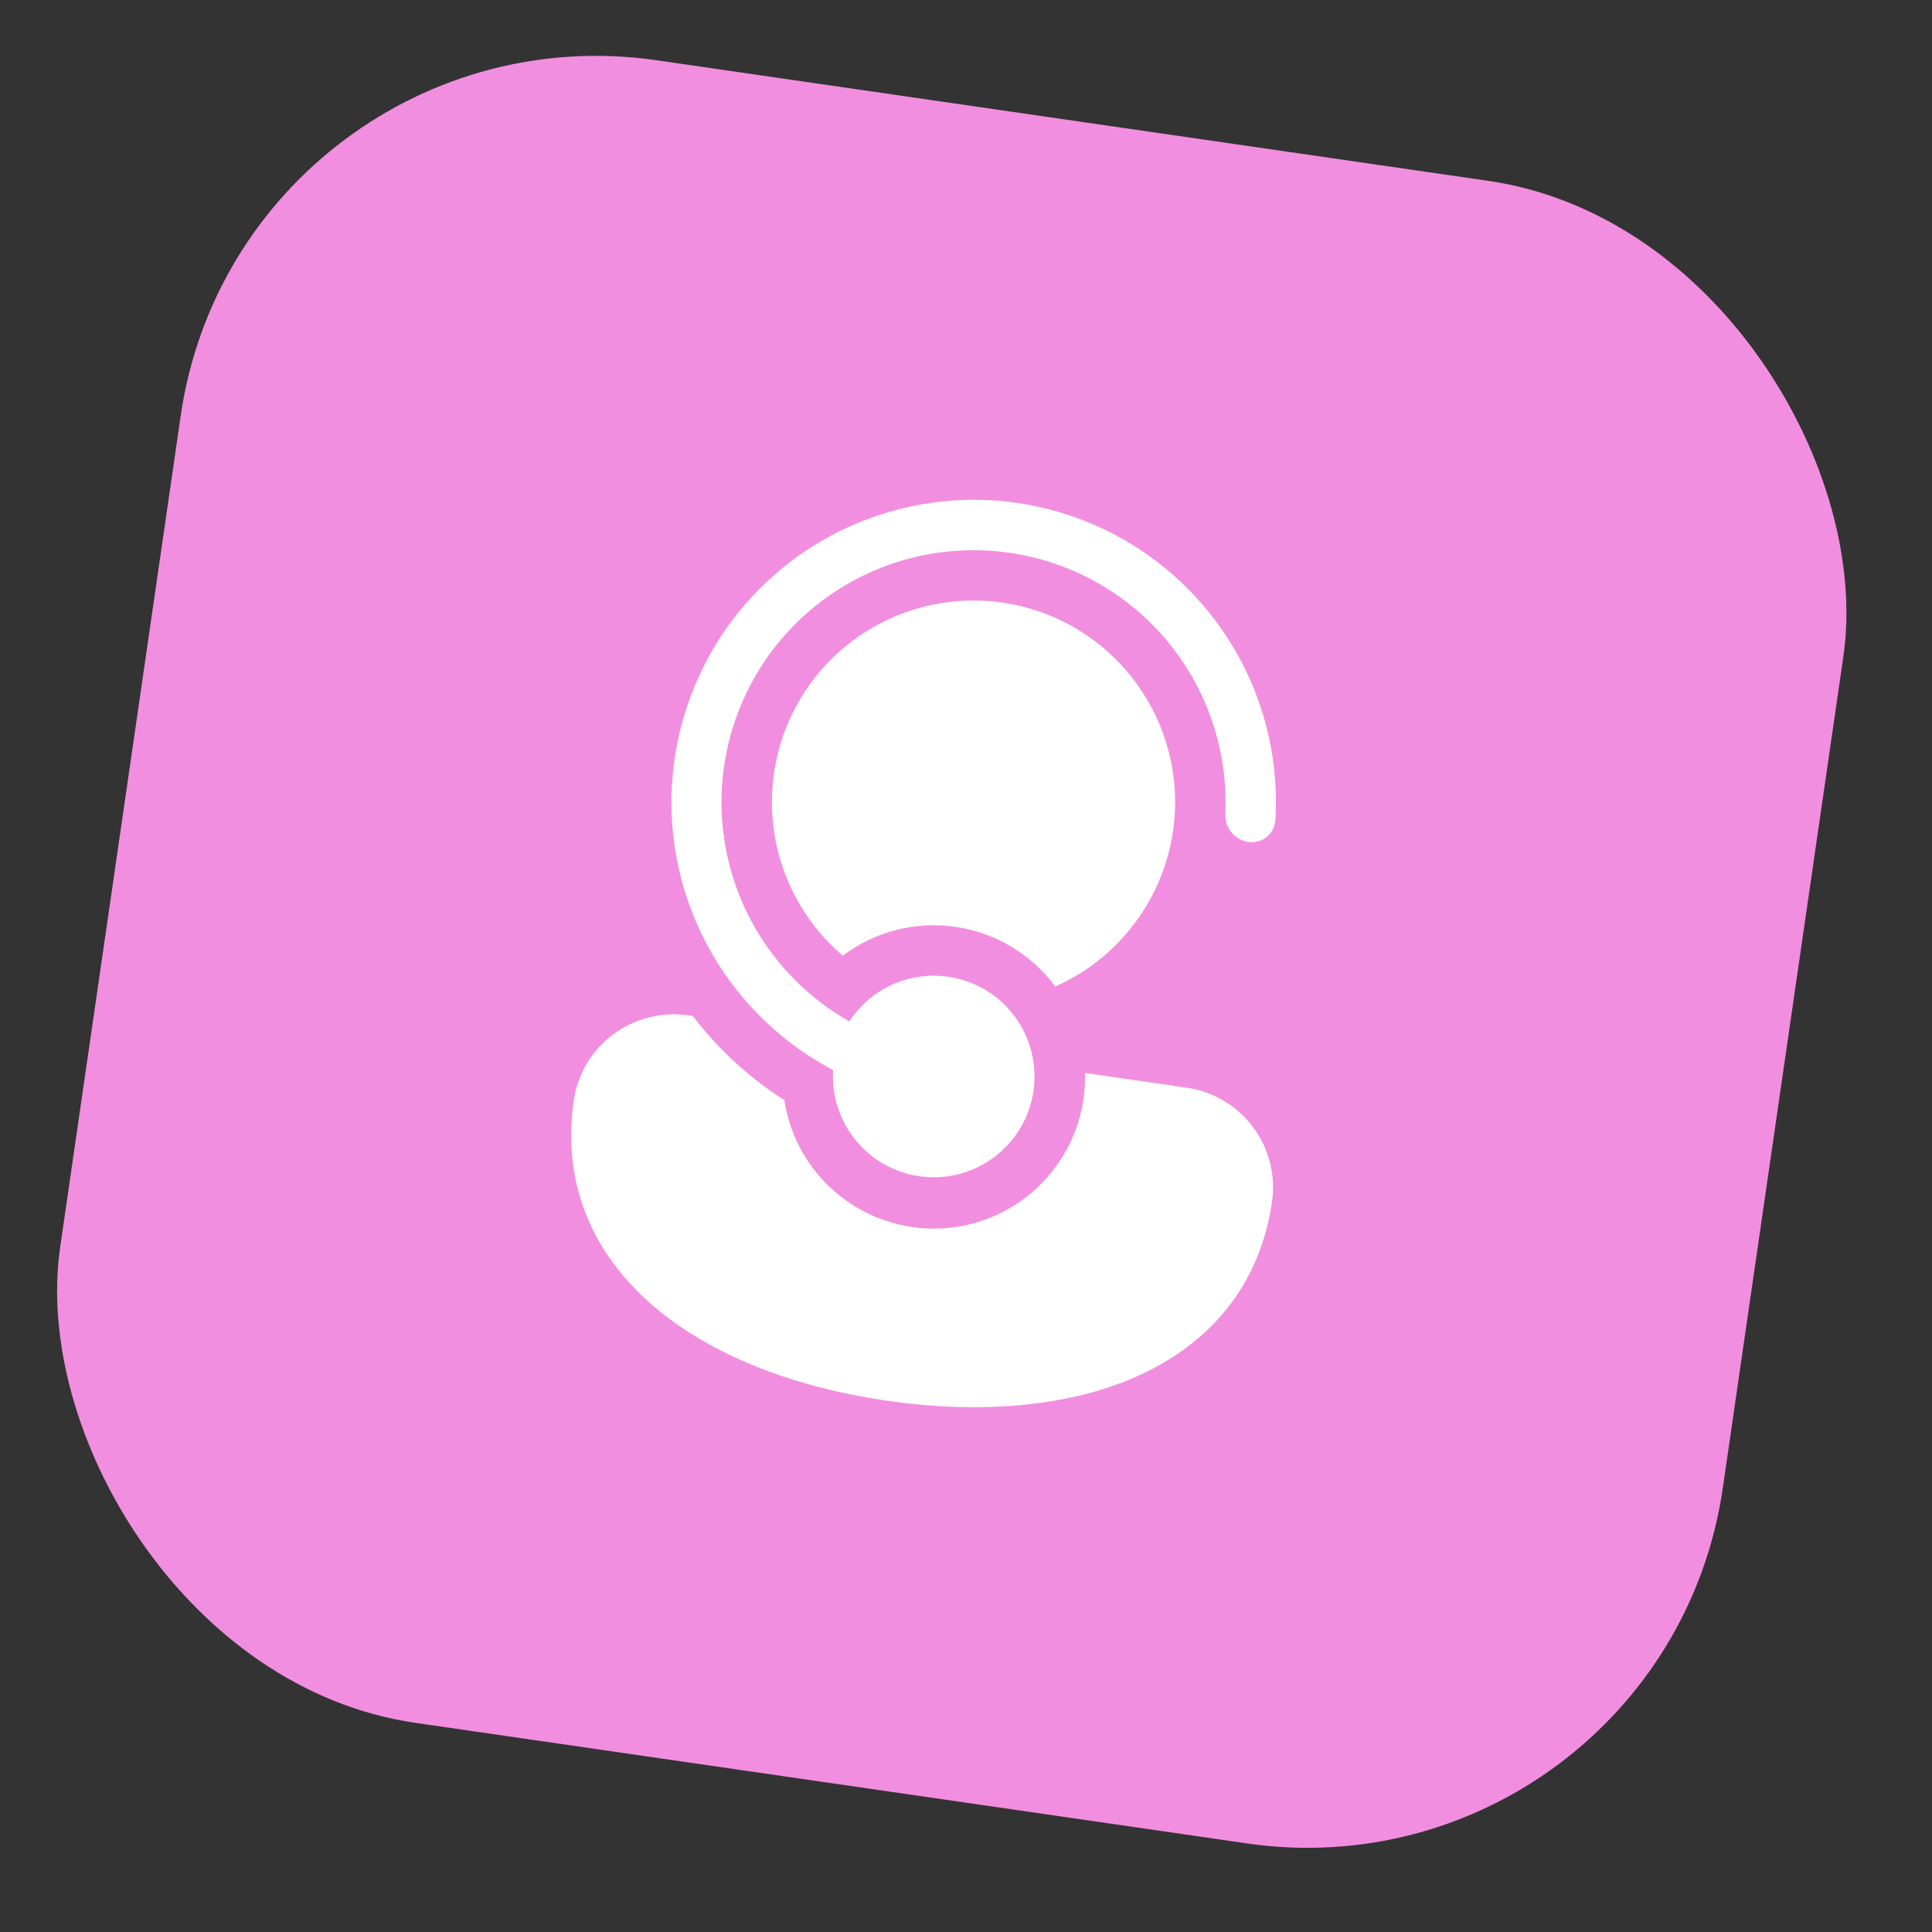
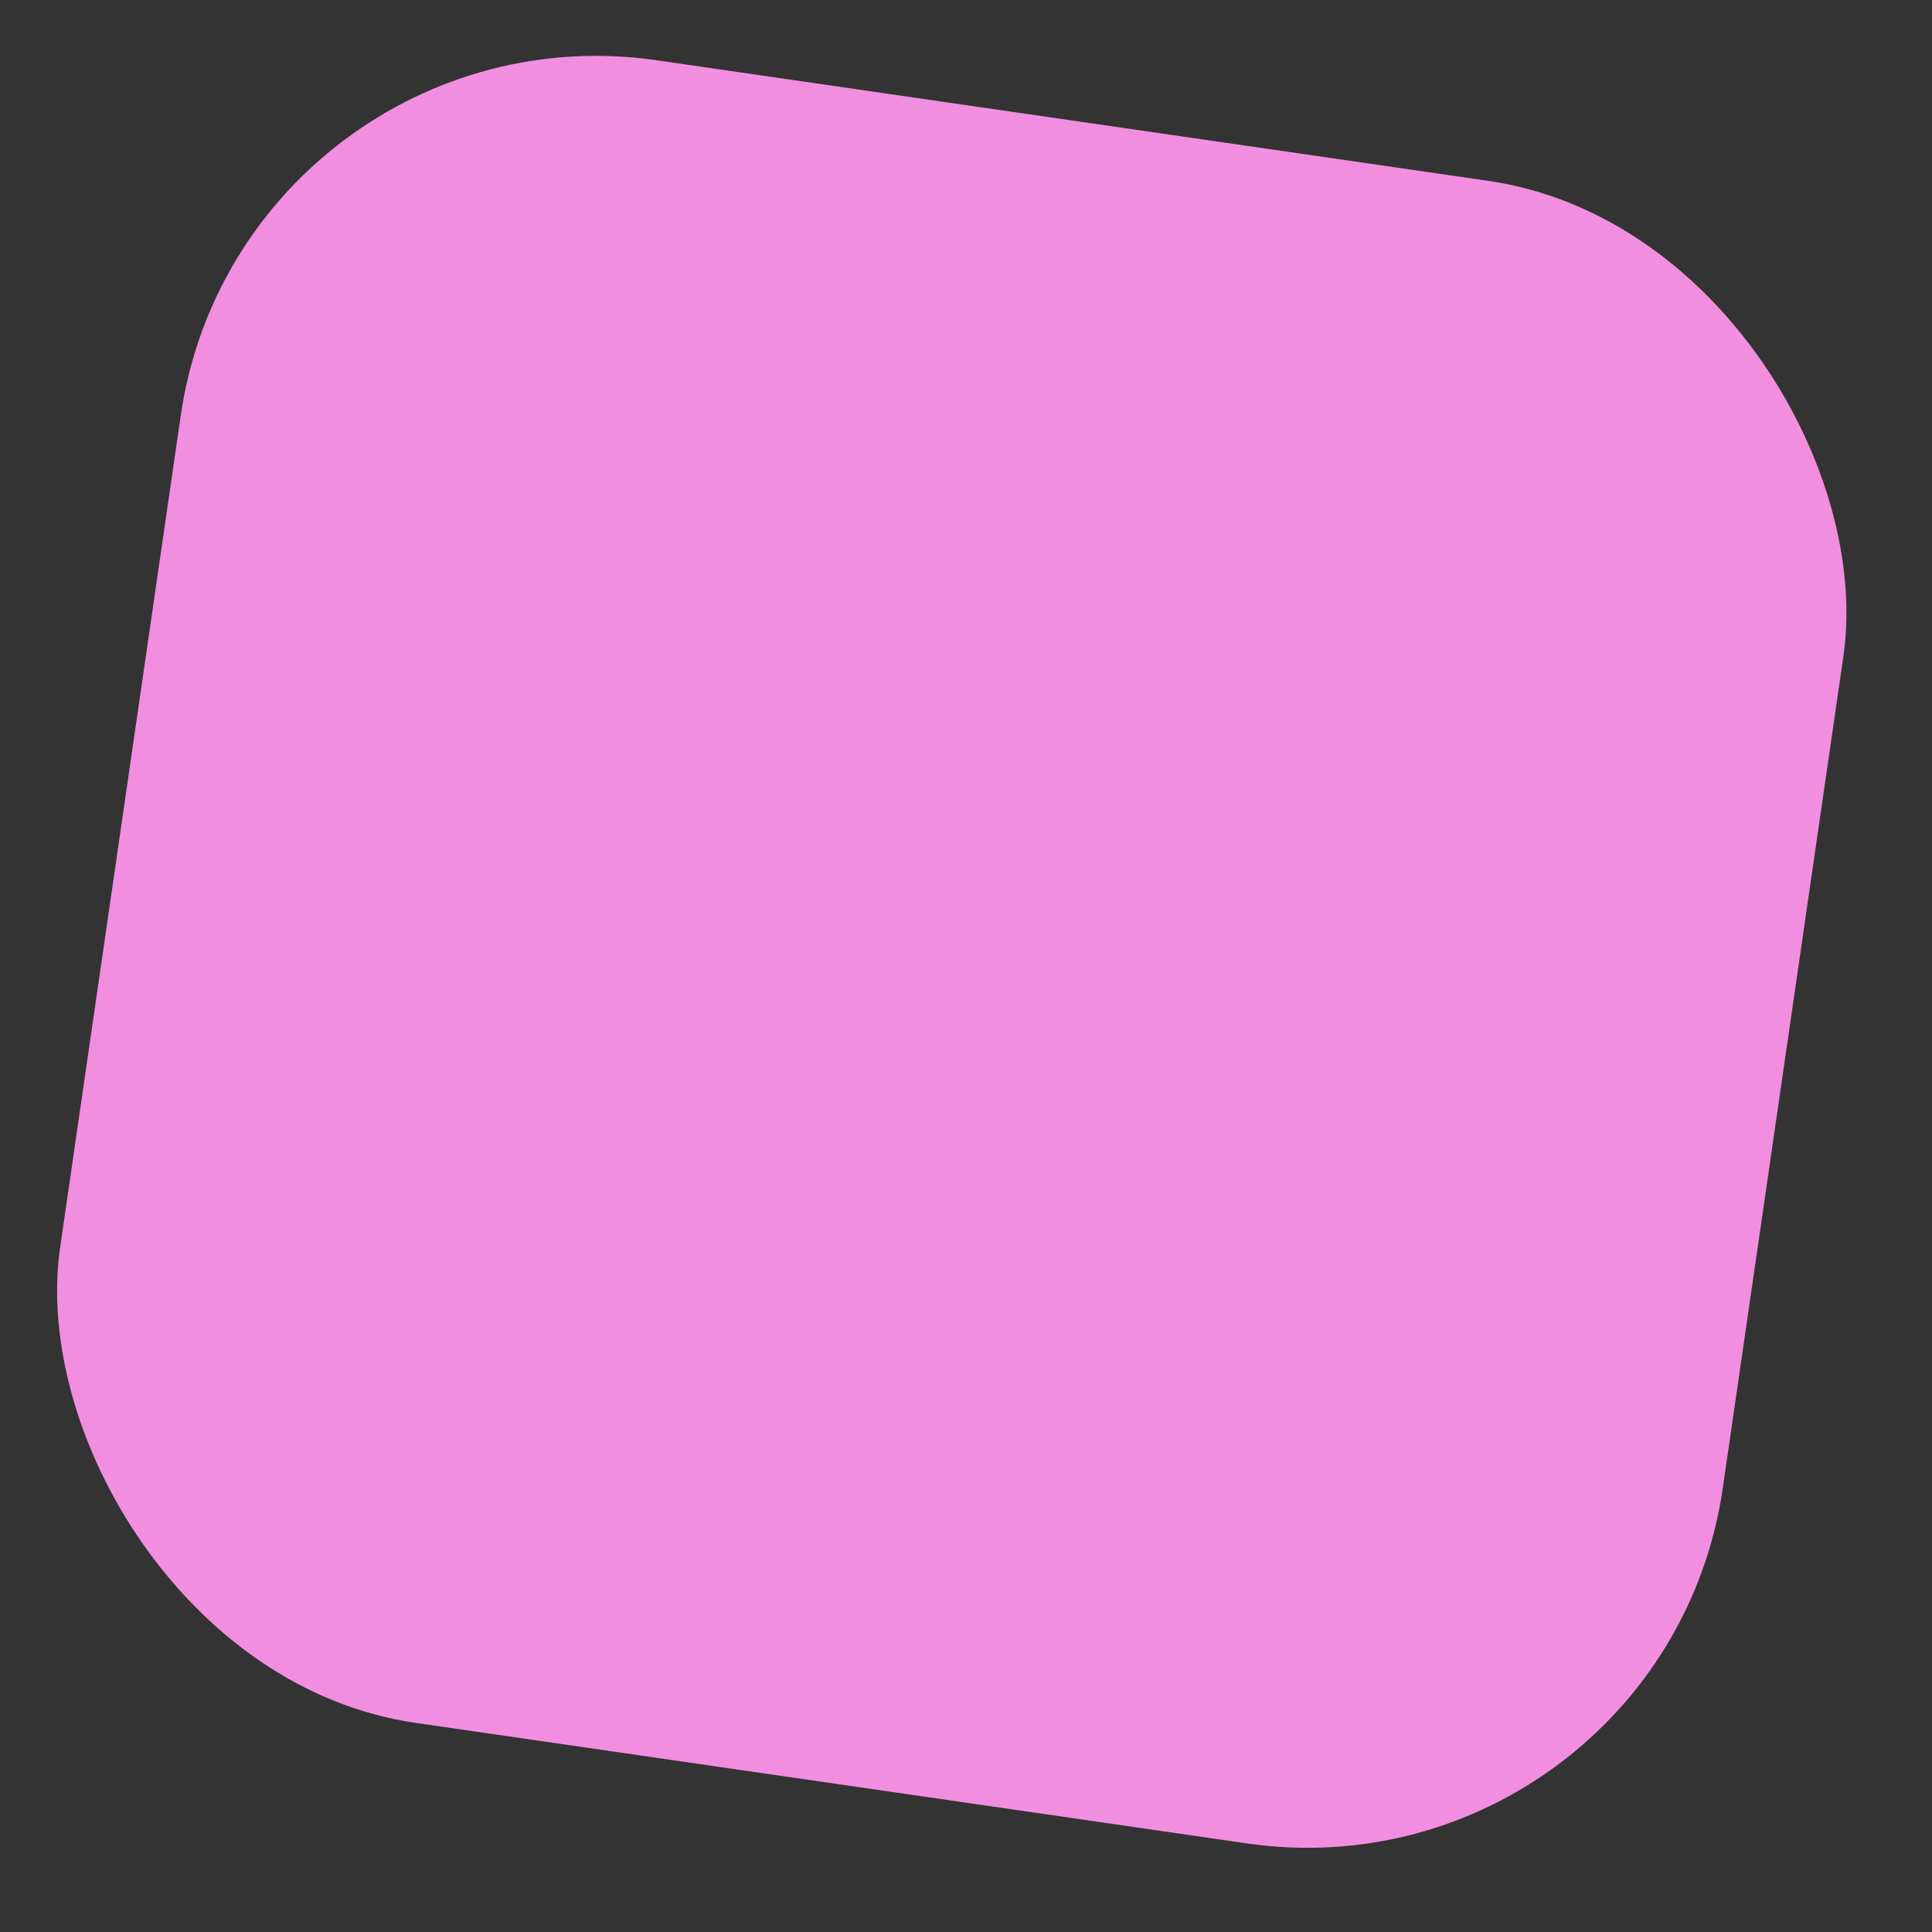
<svg xmlns="http://www.w3.org/2000/svg" width="23" height="23" viewBox="0 0 23 23" fill="none">
  <rect x="0" y="0" width="23" height="23" fill="#333333" stroke="none" />
  <rect x="2.869" width="20" height="20" rx="5" transform="rotate(8.25 2.869 0)" fill="#F28EE0" />
  <g clip-path="url(#clip0_138_28)">
-     <path d="M10.944 14.003C10.645 13.96 10.374 13.805 10.184 13.571C9.994 13.337 9.899 13.04 9.918 12.739C9.167 12.343 8.579 11.695 8.259 10.909C7.939 10.123 7.907 9.249 8.169 8.441C8.43 7.634 8.969 6.944 9.689 6.495C10.41 6.046 11.266 5.866 12.106 5.987C13 6.116 13.812 6.576 14.382 7.277C14.952 7.977 15.238 8.866 15.183 9.767C15.18 9.806 15.169 9.844 15.15 9.879C15.132 9.913 15.106 9.943 15.076 9.967C15.045 9.991 15.009 10.008 14.971 10.018C14.933 10.028 14.894 10.029 14.855 10.023C14.776 10.009 14.705 9.967 14.655 9.903C14.605 9.84 14.581 9.761 14.587 9.681C14.61 9.148 14.491 8.619 14.241 8.147C13.992 7.676 13.622 7.28 13.168 6.999C12.715 6.718 12.195 6.564 11.662 6.551C11.129 6.538 10.602 6.667 10.136 6.926C9.669 7.184 9.28 7.562 9.008 8.021C8.737 8.479 8.592 9.002 8.589 9.535C8.587 10.069 8.726 10.593 8.994 11.054C9.261 11.515 9.647 11.897 10.111 12.16C10.228 11.98 10.392 11.834 10.585 11.739C10.778 11.644 10.993 11.602 11.207 11.619C11.422 11.635 11.628 11.709 11.805 11.832C11.981 11.956 12.121 12.125 12.209 12.321C12.298 12.517 12.332 12.733 12.309 12.947C12.285 13.161 12.204 13.365 12.075 13.537C11.945 13.709 11.772 13.843 11.573 13.925C11.374 14.007 11.157 14.034 10.944 14.003ZM8.195 12.088L8.249 12.096C8.55 12.491 8.918 12.829 9.337 13.096C9.406 13.549 9.645 13.959 10.006 14.242C10.367 14.525 10.822 14.66 11.278 14.619C11.735 14.578 12.159 14.364 12.463 14.021C12.768 13.678 12.93 13.231 12.916 12.773L14.128 12.949C14.443 12.994 14.727 13.163 14.917 13.418C15.108 13.673 15.189 13.993 15.143 14.308C14.998 15.312 14.393 15.998 13.549 16.379C12.717 16.754 11.658 16.834 10.556 16.675C9.455 16.515 8.462 16.137 7.771 15.542C7.069 14.937 6.685 14.107 6.83 13.103C6.926 12.442 7.539 11.993 8.195 12.088ZM13.965 9.894C13.906 10.295 13.747 10.676 13.502 10.999C13.257 11.323 12.934 11.579 12.563 11.744C12.421 11.553 12.243 11.392 12.039 11.27C11.835 11.148 11.609 11.068 11.374 11.034C11.139 11 10.899 11.012 10.669 11.071C10.439 11.13 10.223 11.234 10.033 11.377C9.623 11.028 9.343 10.551 9.236 10.024C9.182 9.754 9.175 9.477 9.214 9.205C9.306 8.575 9.643 8.007 10.153 7.626C10.664 7.245 11.304 7.083 11.934 7.174C12.564 7.265 13.132 7.603 13.512 8.113C13.893 8.623 14.056 9.264 13.965 9.894Z" fill="white" />
-   </g>
+     </g>
  <defs>
    <clipPath id="clip0_138_28">
-       <rect width="12" height="12" fill="white" transform="translate(6.254 4.532) rotate(8.25)" />
-     </clipPath>
+       </clipPath>
  </defs>
</svg>